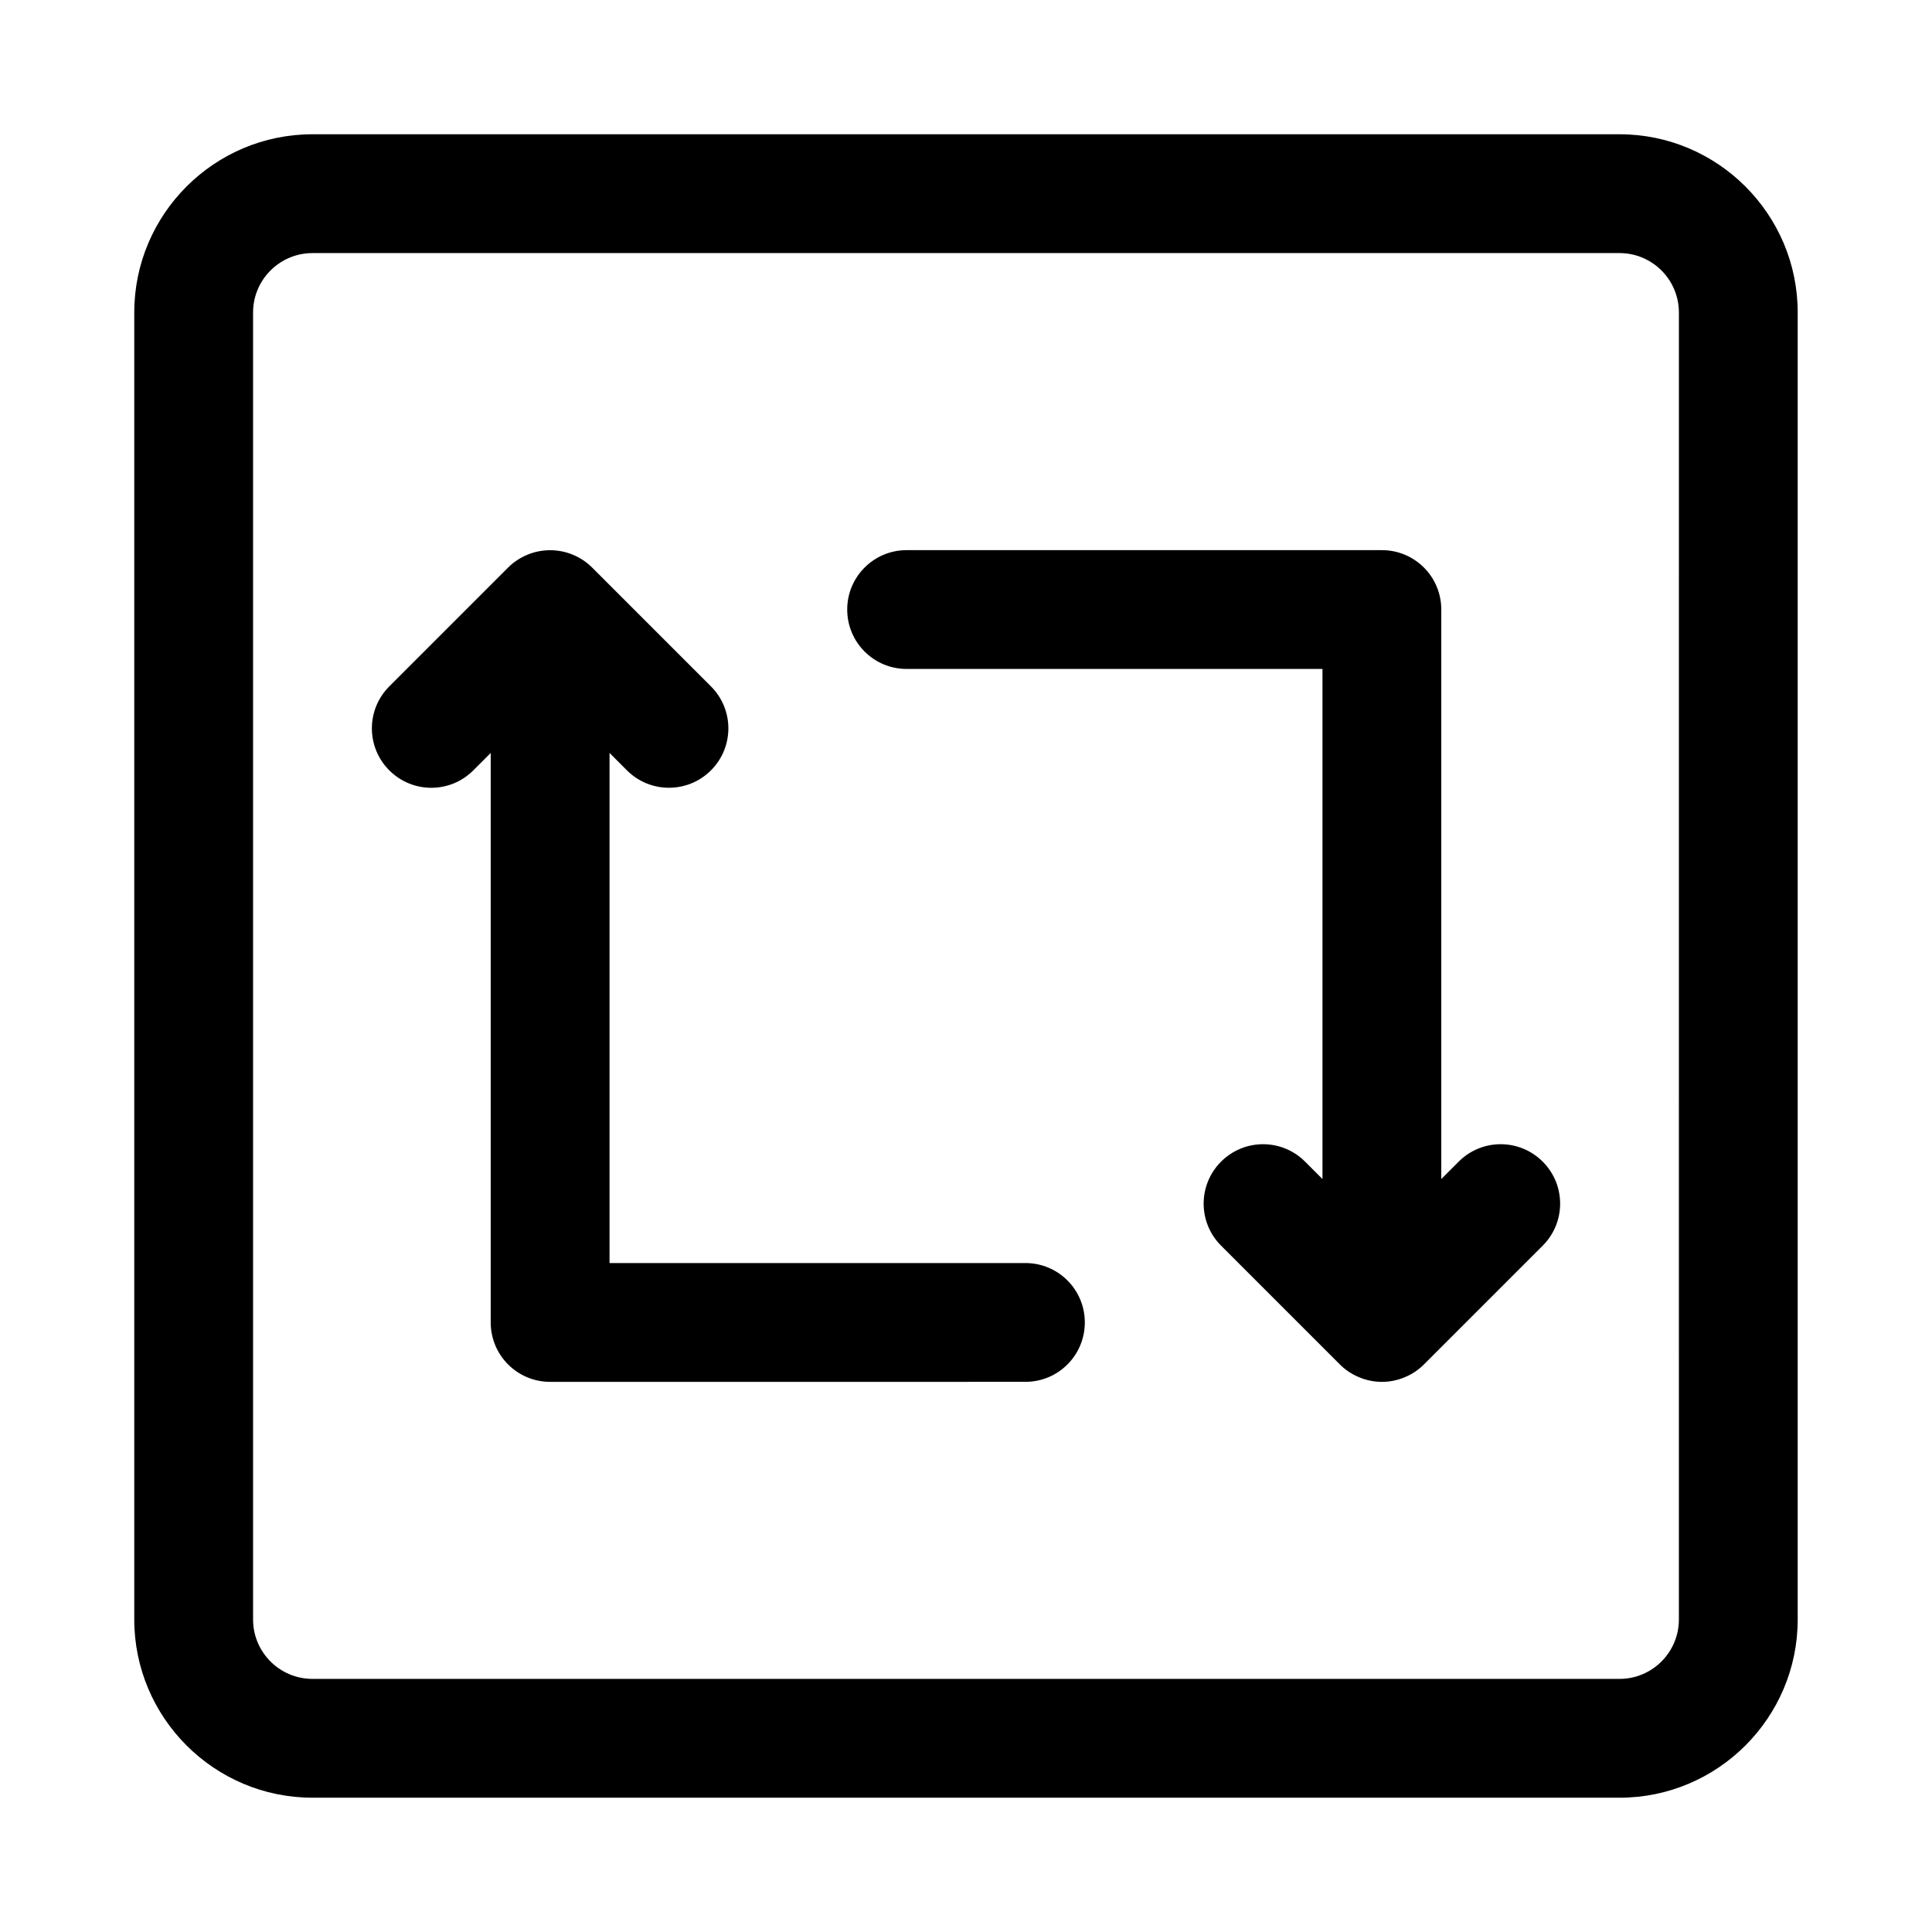
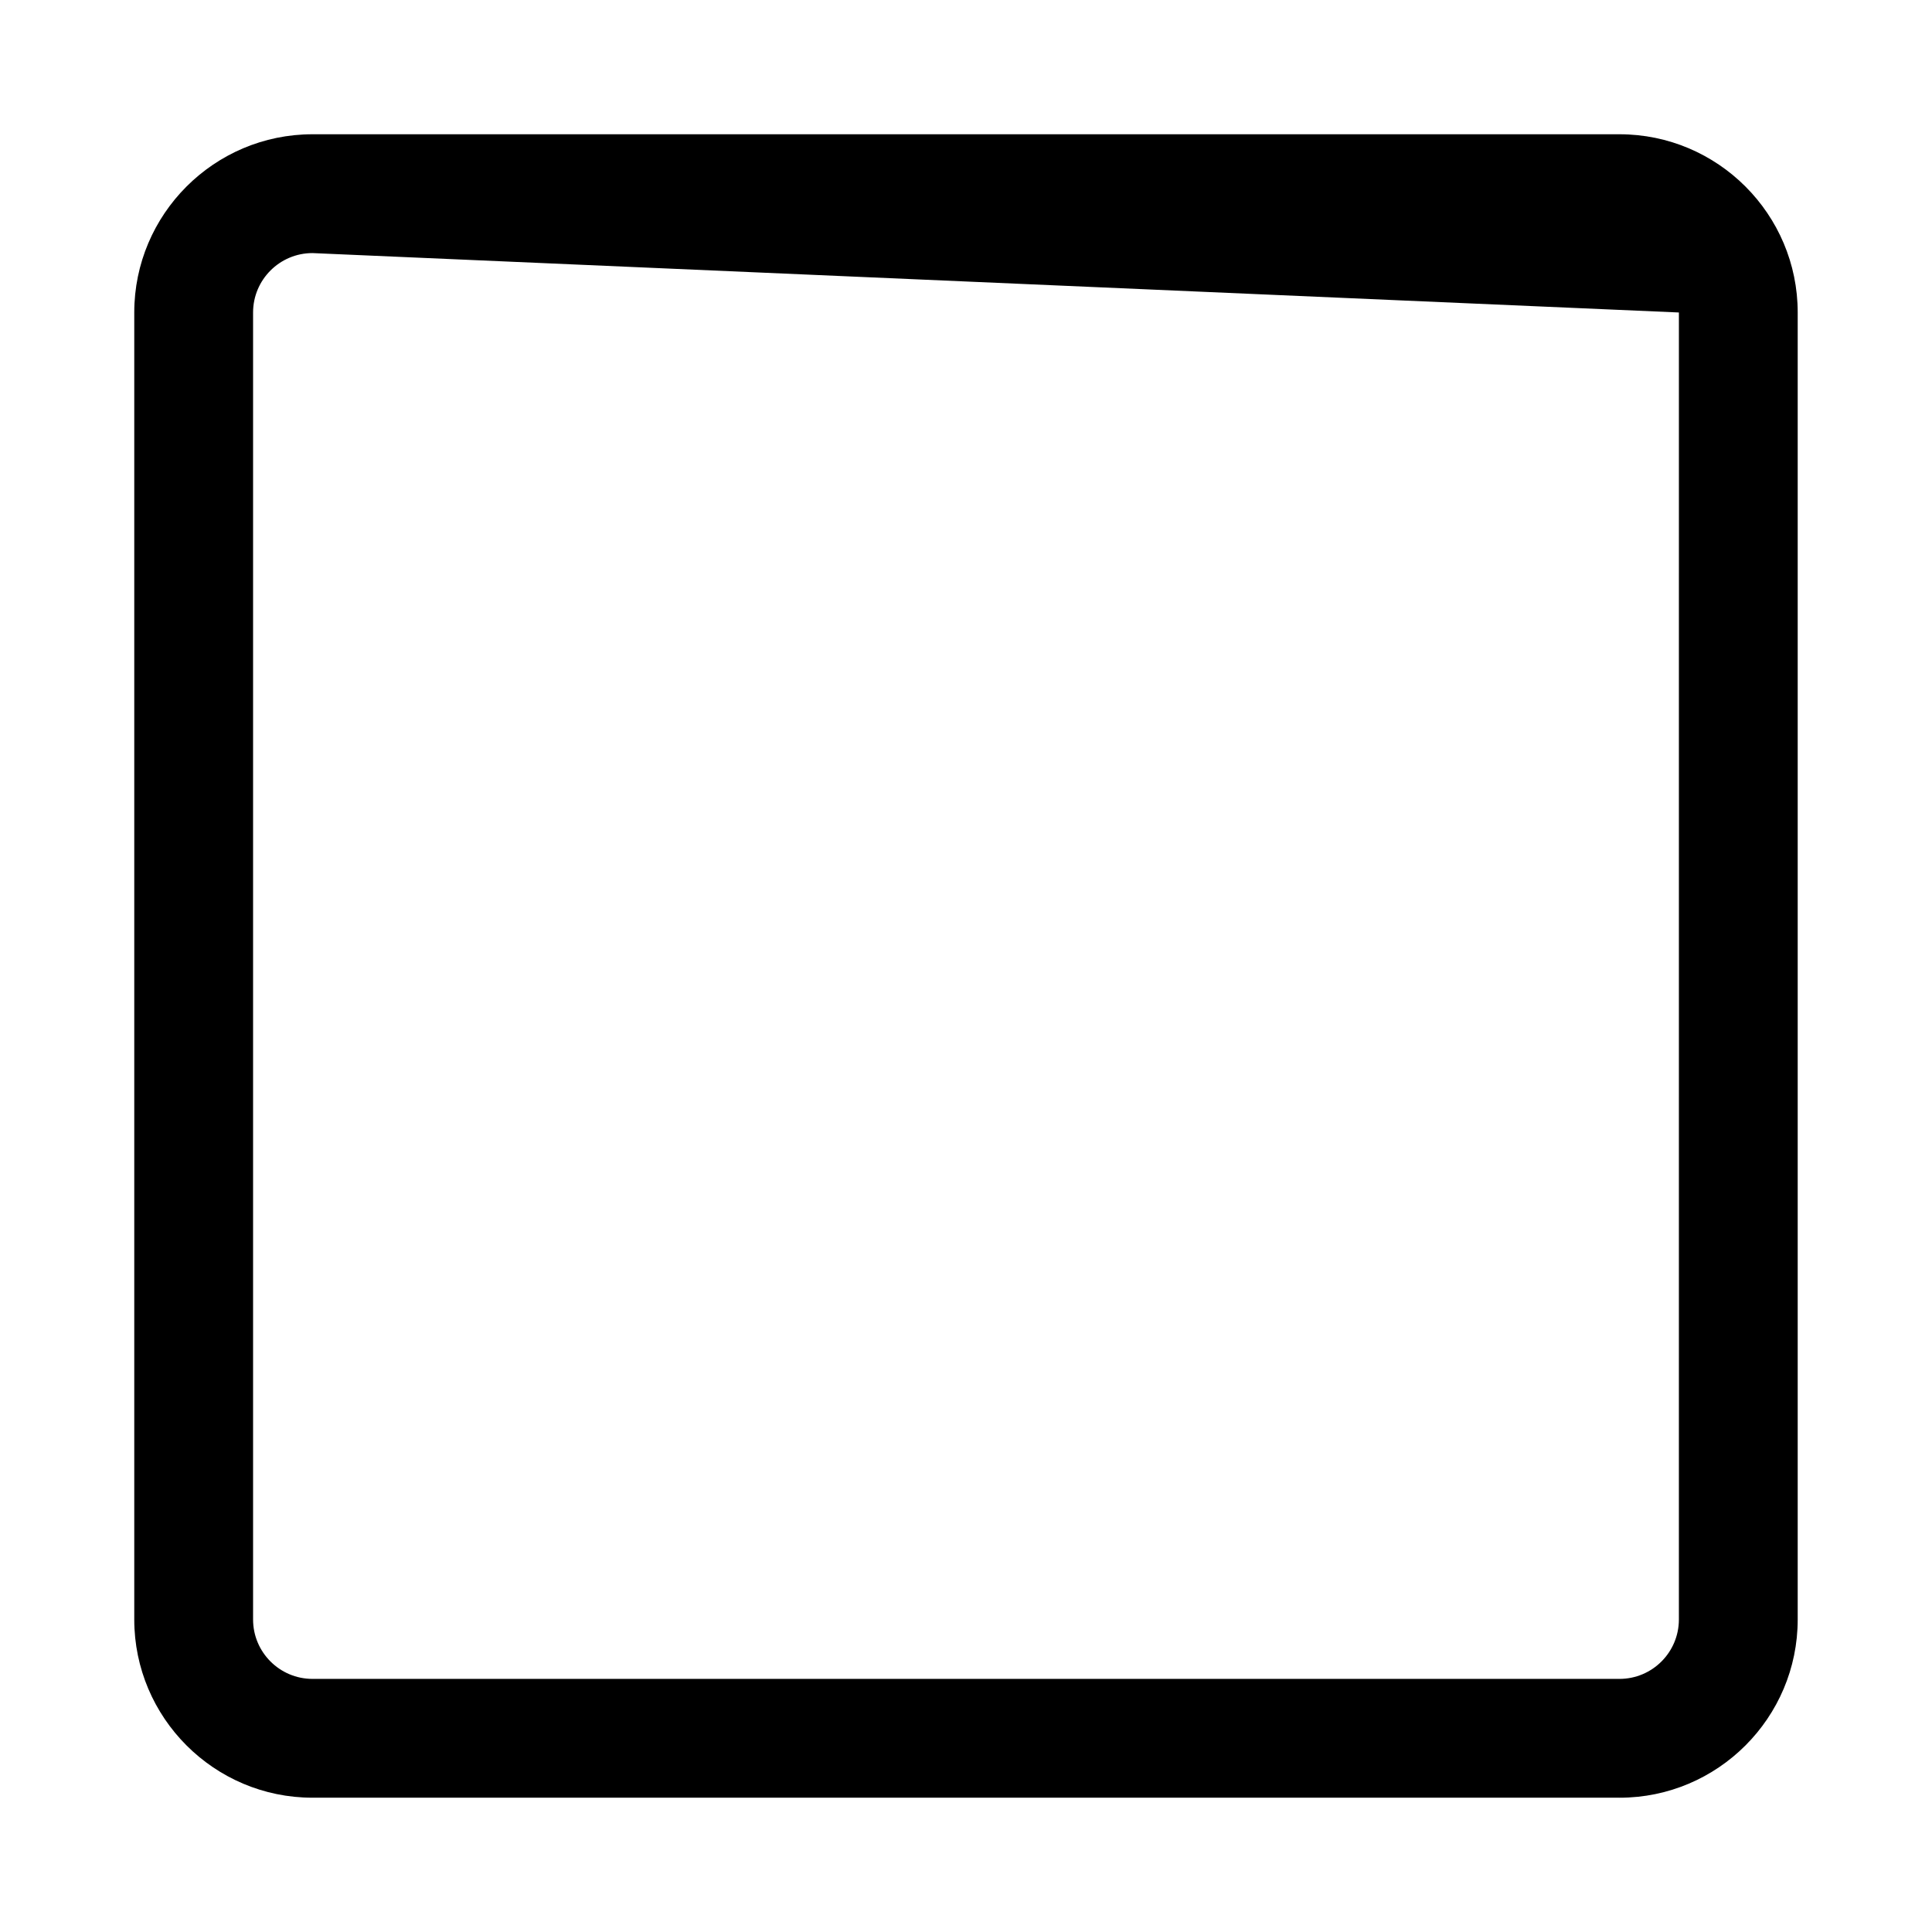
<svg xmlns="http://www.w3.org/2000/svg" fill="#000000" width="800px" height="800px" version="1.1" viewBox="144 144 512 512">
  <g>
-     <path d="m573.18 620.41h-346.37c-26.039 0-47.23-21.191-47.23-47.23v-346.37c0-26.039 21.191-47.23 47.23-47.23h346.37c26.039 0 47.23 21.191 47.23 47.23v346.37c0.004 26.043-21.188 47.234-47.227 47.234zm-346.37-409.34c-8.672 0-15.742 7.055-15.742 15.742v346.37c0 8.691 7.07 15.742 15.742 15.742h346.37c8.691 0 15.742-7.055 15.742-15.742l0.004-346.37c0-8.691-7.055-15.742-15.742-15.742z" />
-     <path d="m431.49 494.46c0 8.707-7.039 15.742-15.742 15.742l-125.96 0.004c-8.691 0-15.742-7.039-15.742-15.742v-150.92l-4.613 4.613c-6.156 6.156-16.105 6.156-22.262 0s-6.156-16.105 0-22.262l31.473-31.473c1.449-1.465 3.195-2.613 5.133-3.418 3.84-1.59 8.188-1.59 12.027 0 1.938 0.805 3.668 1.953 5.133 3.418l31.473 31.473c6.156 6.156 6.156 16.105 0 22.262-3.07 3.066-7.102 4.609-11.133 4.609s-8.062-1.543-11.133-4.613l-4.609-4.613v135.18h110.21c8.707 0 15.746 7.039 15.746 15.742zm121.34-42.617c-6.156-6.156-16.105-6.156-22.262 0l-4.613 4.613v-150.92c0-8.707-7.039-15.742-15.742-15.742h-125.95c-8.691 0-15.742 7.039-15.742 15.742 0 8.707 7.055 15.742 15.742 15.742h110.21v135.18l-4.613-4.613c-6.156-6.156-16.105-6.156-22.262 0s-6.156 16.105 0 22.262l31.473 31.473c1.449 1.465 3.195 2.613 5.133 3.418 1.922 0.801 3.969 1.211 6.016 1.211s4.094-0.41 6.016-1.211c1.938-0.805 3.684-1.953 5.133-3.418l31.473-31.473c6.152-6.156 6.152-16.105-0.004-22.262z" />
+     <path d="m573.18 620.41h-346.37c-26.039 0-47.23-21.191-47.23-47.23v-346.37c0-26.039 21.191-47.23 47.23-47.23h346.37c26.039 0 47.23 21.191 47.23 47.23v346.37c0.004 26.043-21.188 47.234-47.227 47.234zm-346.37-409.34c-8.672 0-15.742 7.055-15.742 15.742v346.37c0 8.691 7.07 15.742 15.742 15.742h346.37c8.691 0 15.742-7.055 15.742-15.742l0.004-346.37z" />
  </g>
</svg>